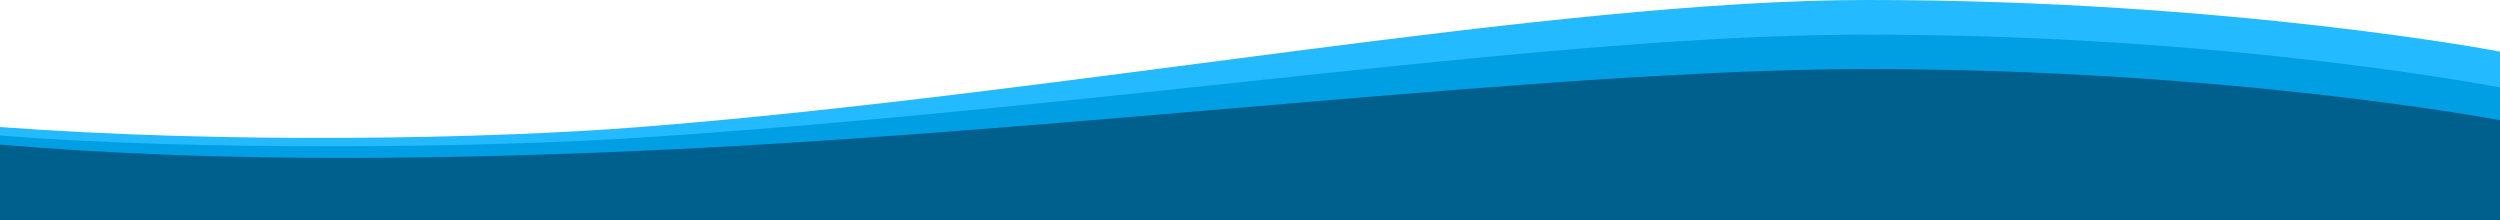
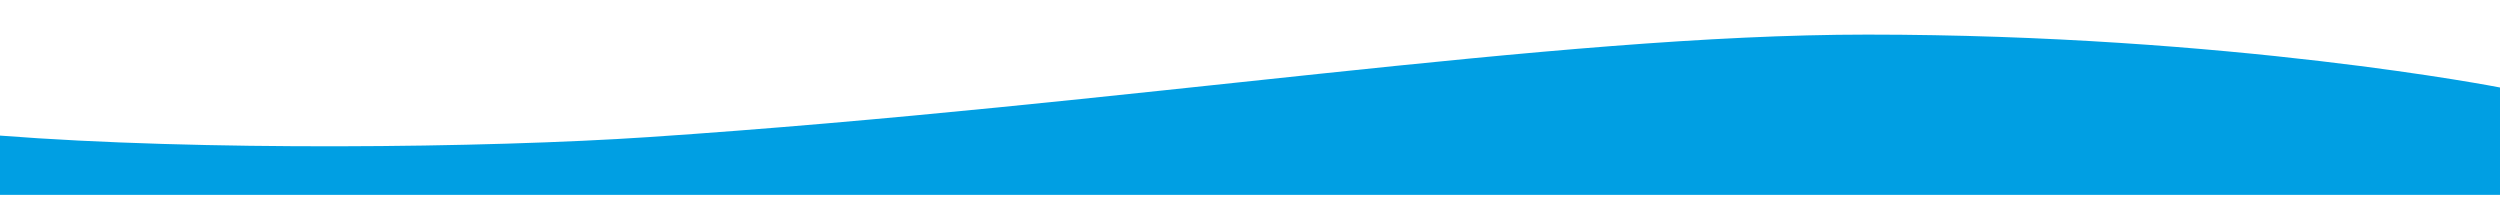
<svg xmlns="http://www.w3.org/2000/svg" id="Ebene_1" viewBox="0 0 1919 169">
  <defs>
    <style>.cls-1{fill:#24baff;}.cls-1,.cls-2,.cls-3{stroke-width:0px;}.cls-2{fill:#009fe3;}.cls-3{fill:#00608d;}</style>
  </defs>
-   <path class="cls-1" d="m1919,131.04H0v-33.52c175.49,12.9,372.88,9.2,489.71.1C817.22,72.11,1191.3,0,1433.3,0c278.85,0,485.7,39.6,485.7,39.6v91.44Z" />
  <path class="cls-2" d="m1919,149.6H0v-45.52c153.11,11.94,372.39,9.58,498.11,1.14,369.4-24.8,693.18-78.66,935.19-78.66,278.85,0,485.7,40.6,485.7,40.6v82.44Z" />
-   <path class="cls-3" d="m1919,169H0v-58c153.51,12.86,312.51,12.47,487.02,4.96,328.18-14.12,704.27-62.96,946.28-62.96,278.85,0,485.7,39.25,485.7,39.25v76.75Z" />
</svg>